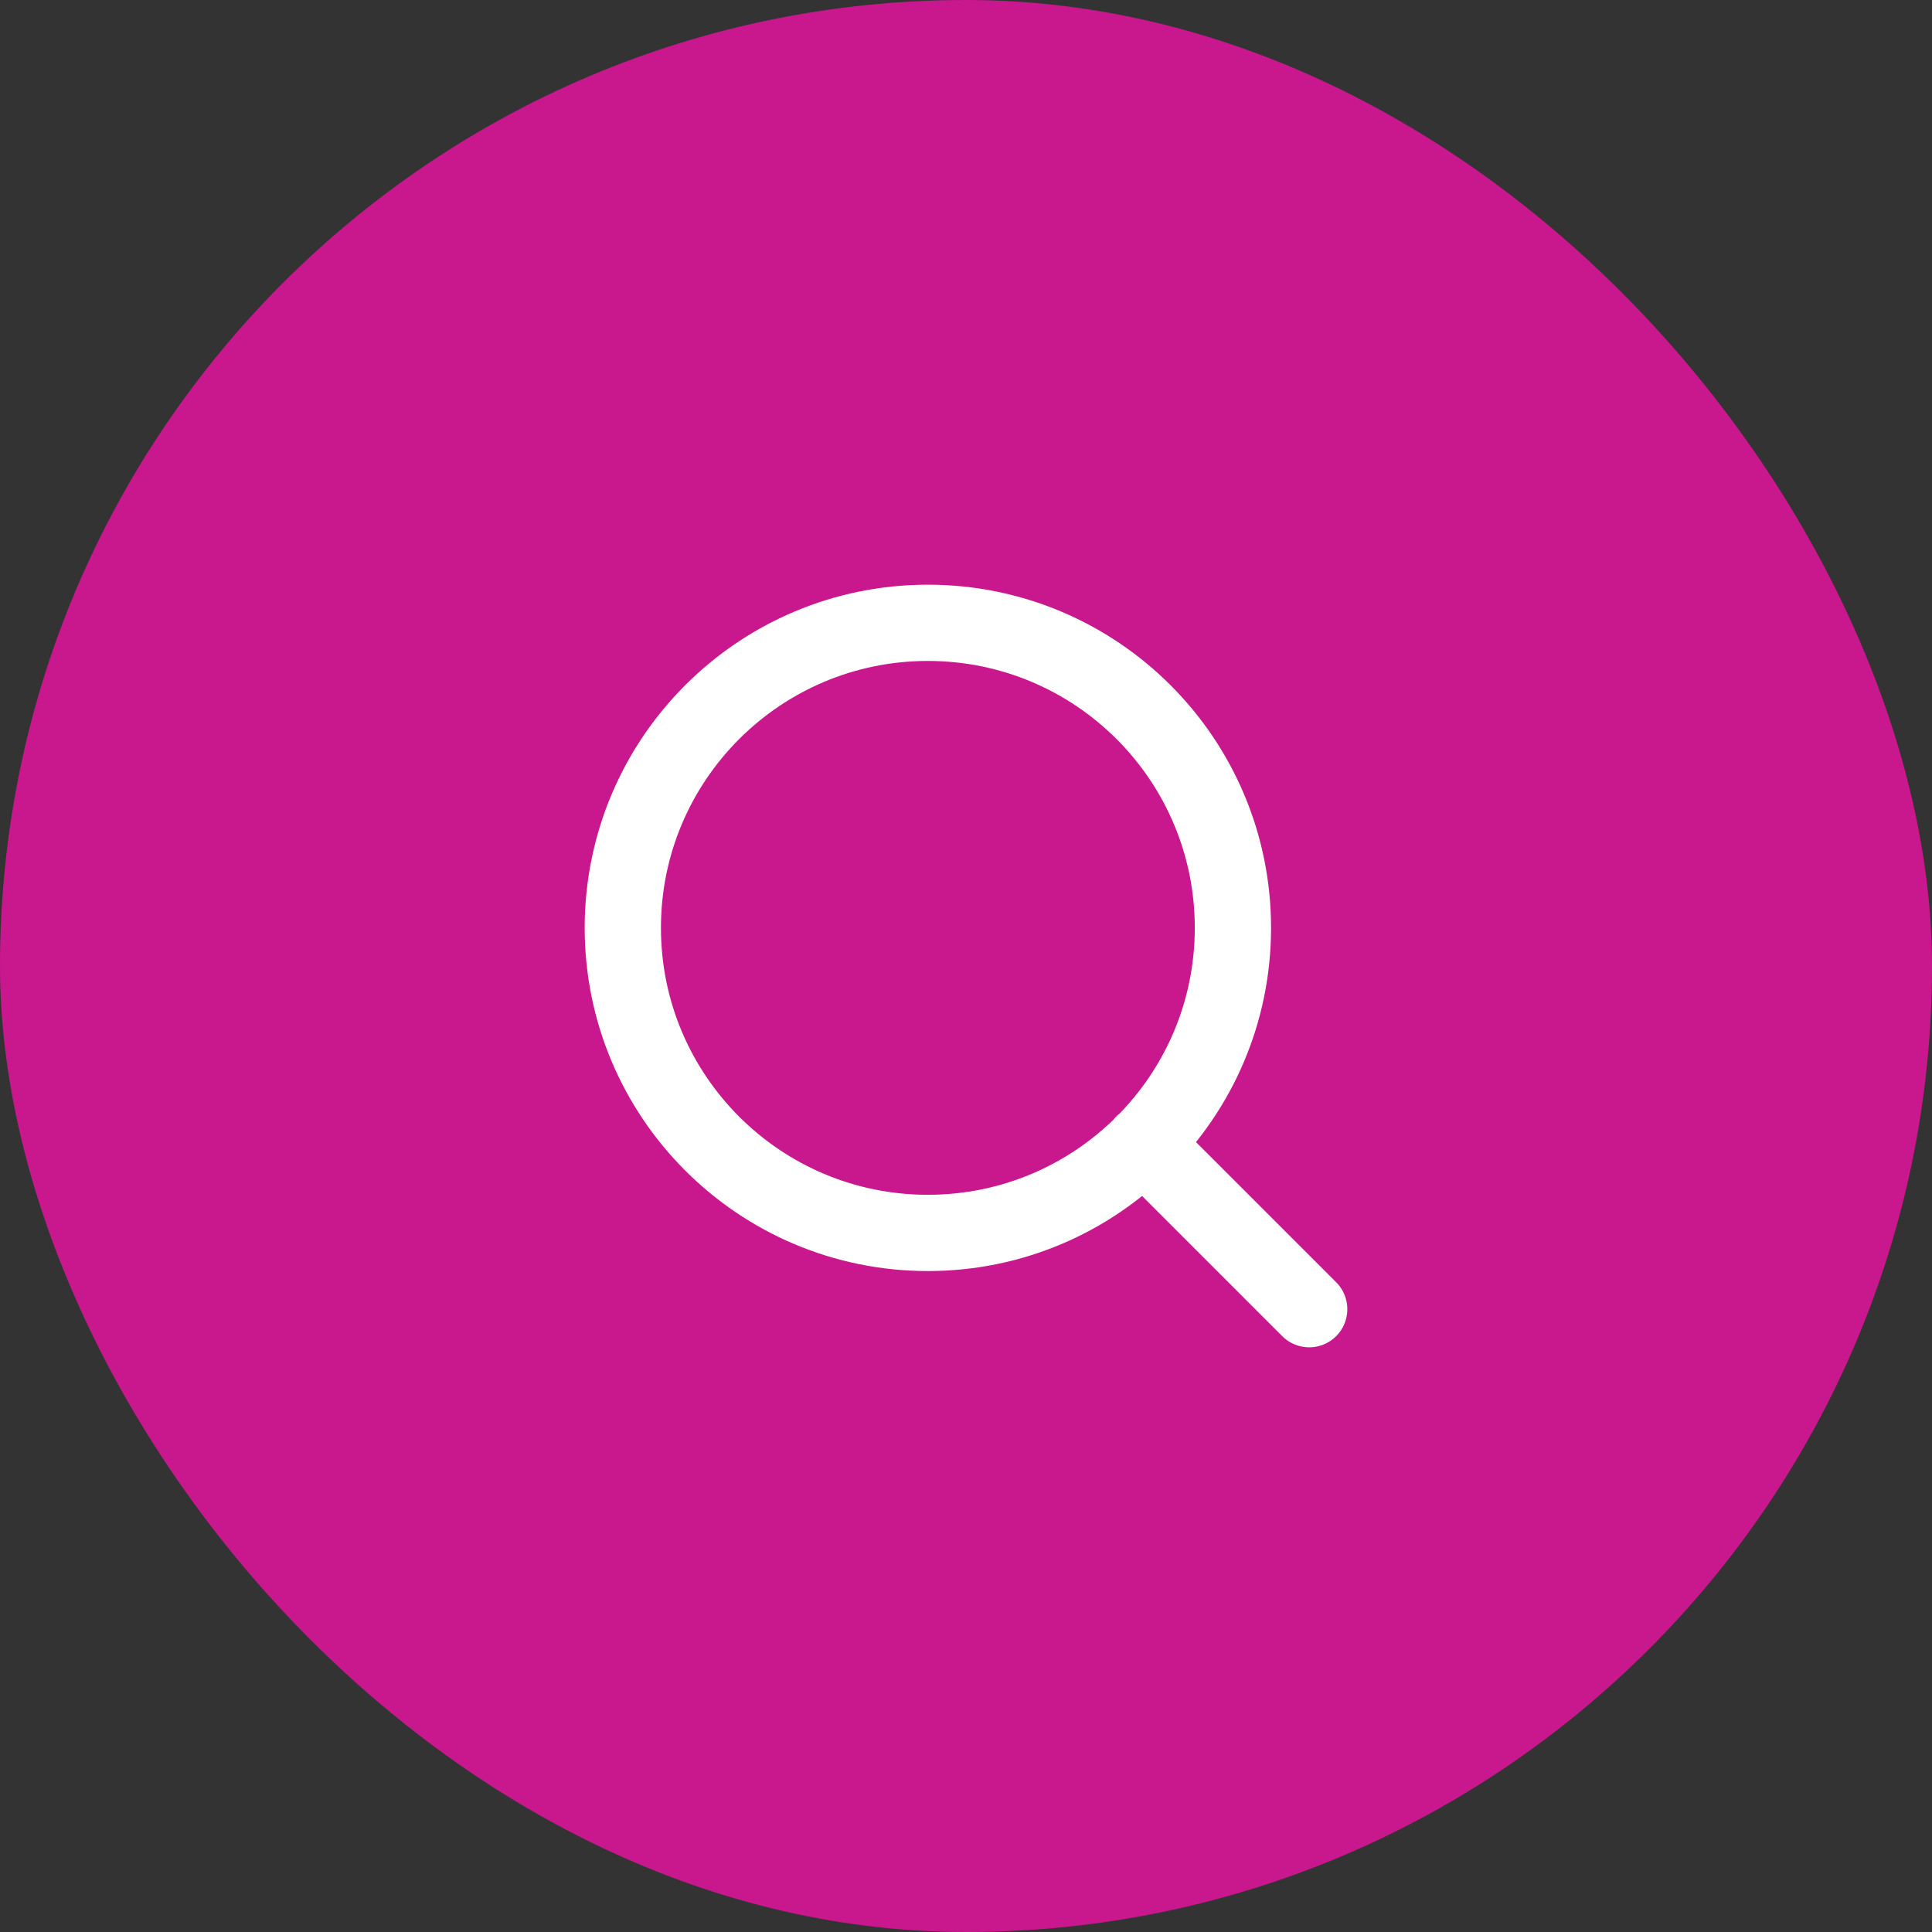
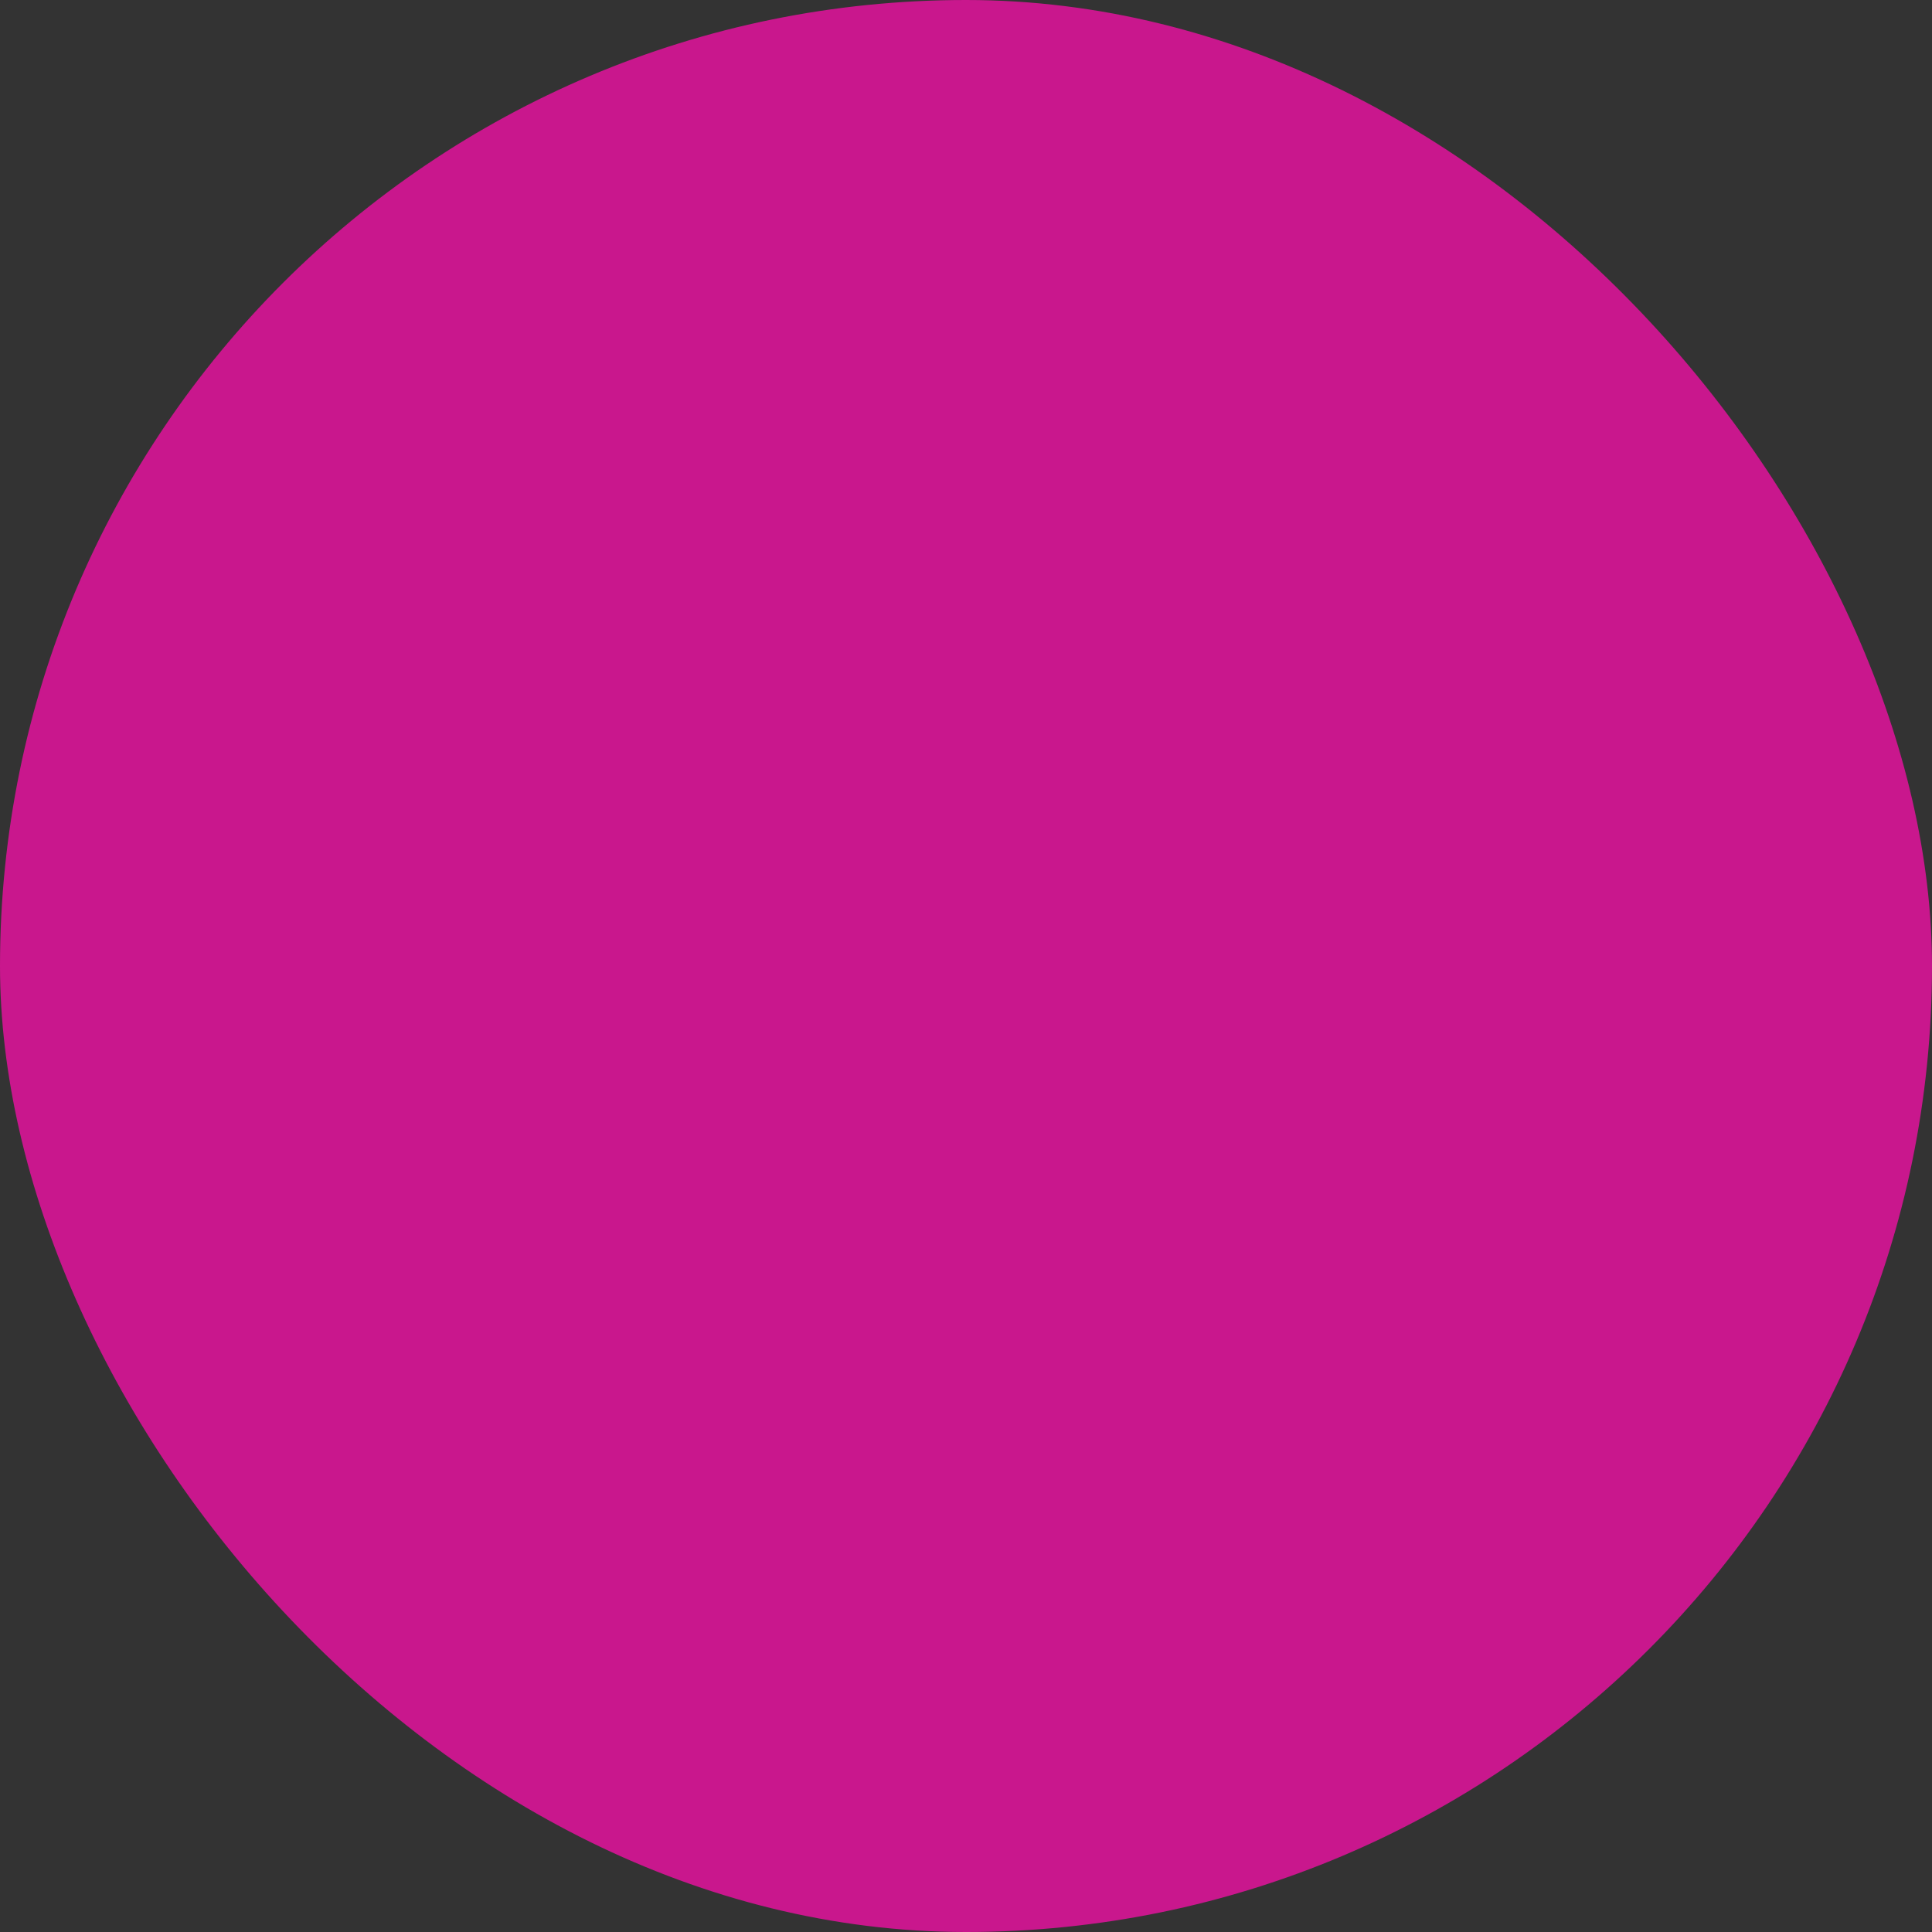
<svg xmlns="http://www.w3.org/2000/svg" width="38" height="38" viewBox="0 0 38 38" fill="none">
  <rect x="0" y="0" width="38" height="38" fill="#333333" stroke="none" />
  <rect width="38" height="38" rx="19" fill="#C9178D" />
-   <path d="M25.75 25.75L22.488 22.488M24.25 18.25C24.25 21.564 21.564 24.25 18.25 24.25C14.936 24.25 12.25 21.564 12.25 18.25C12.25 14.936 14.936 12.25 18.25 12.25C21.564 12.25 24.25 14.936 24.25 18.25Z" stroke="white" stroke-width="1.5" stroke-linecap="round" stroke-linejoin="round" />
</svg>